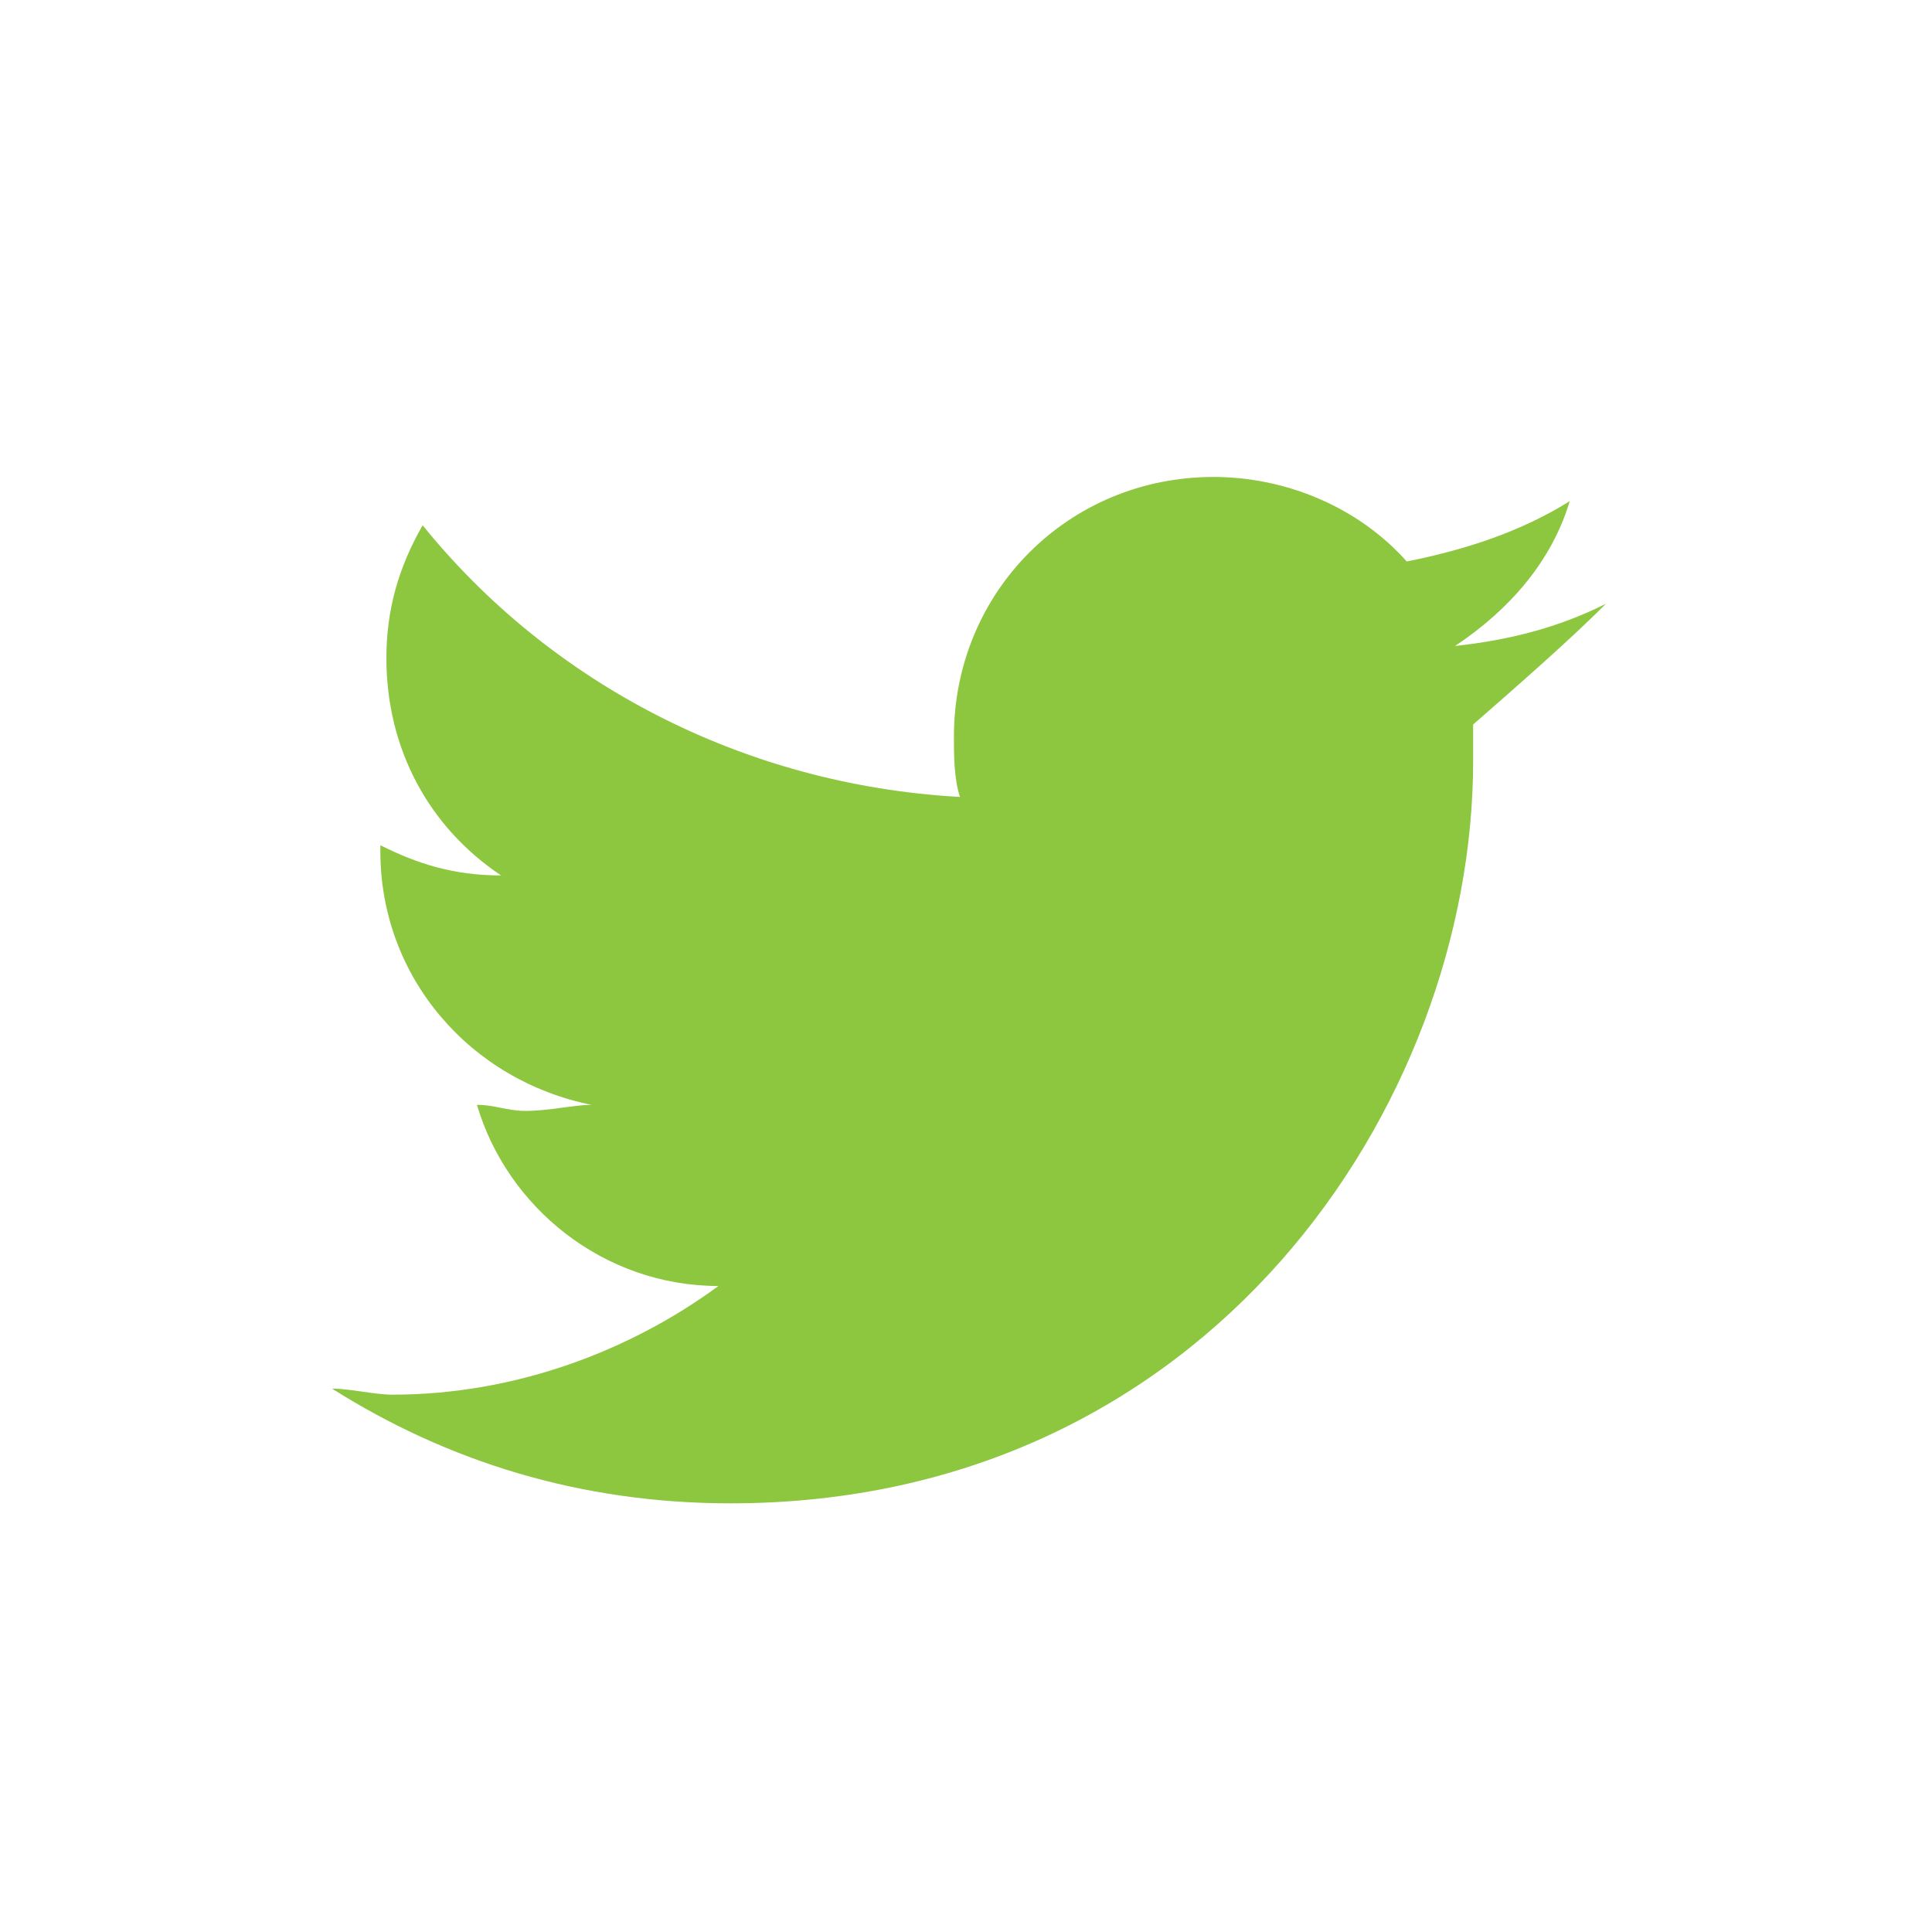
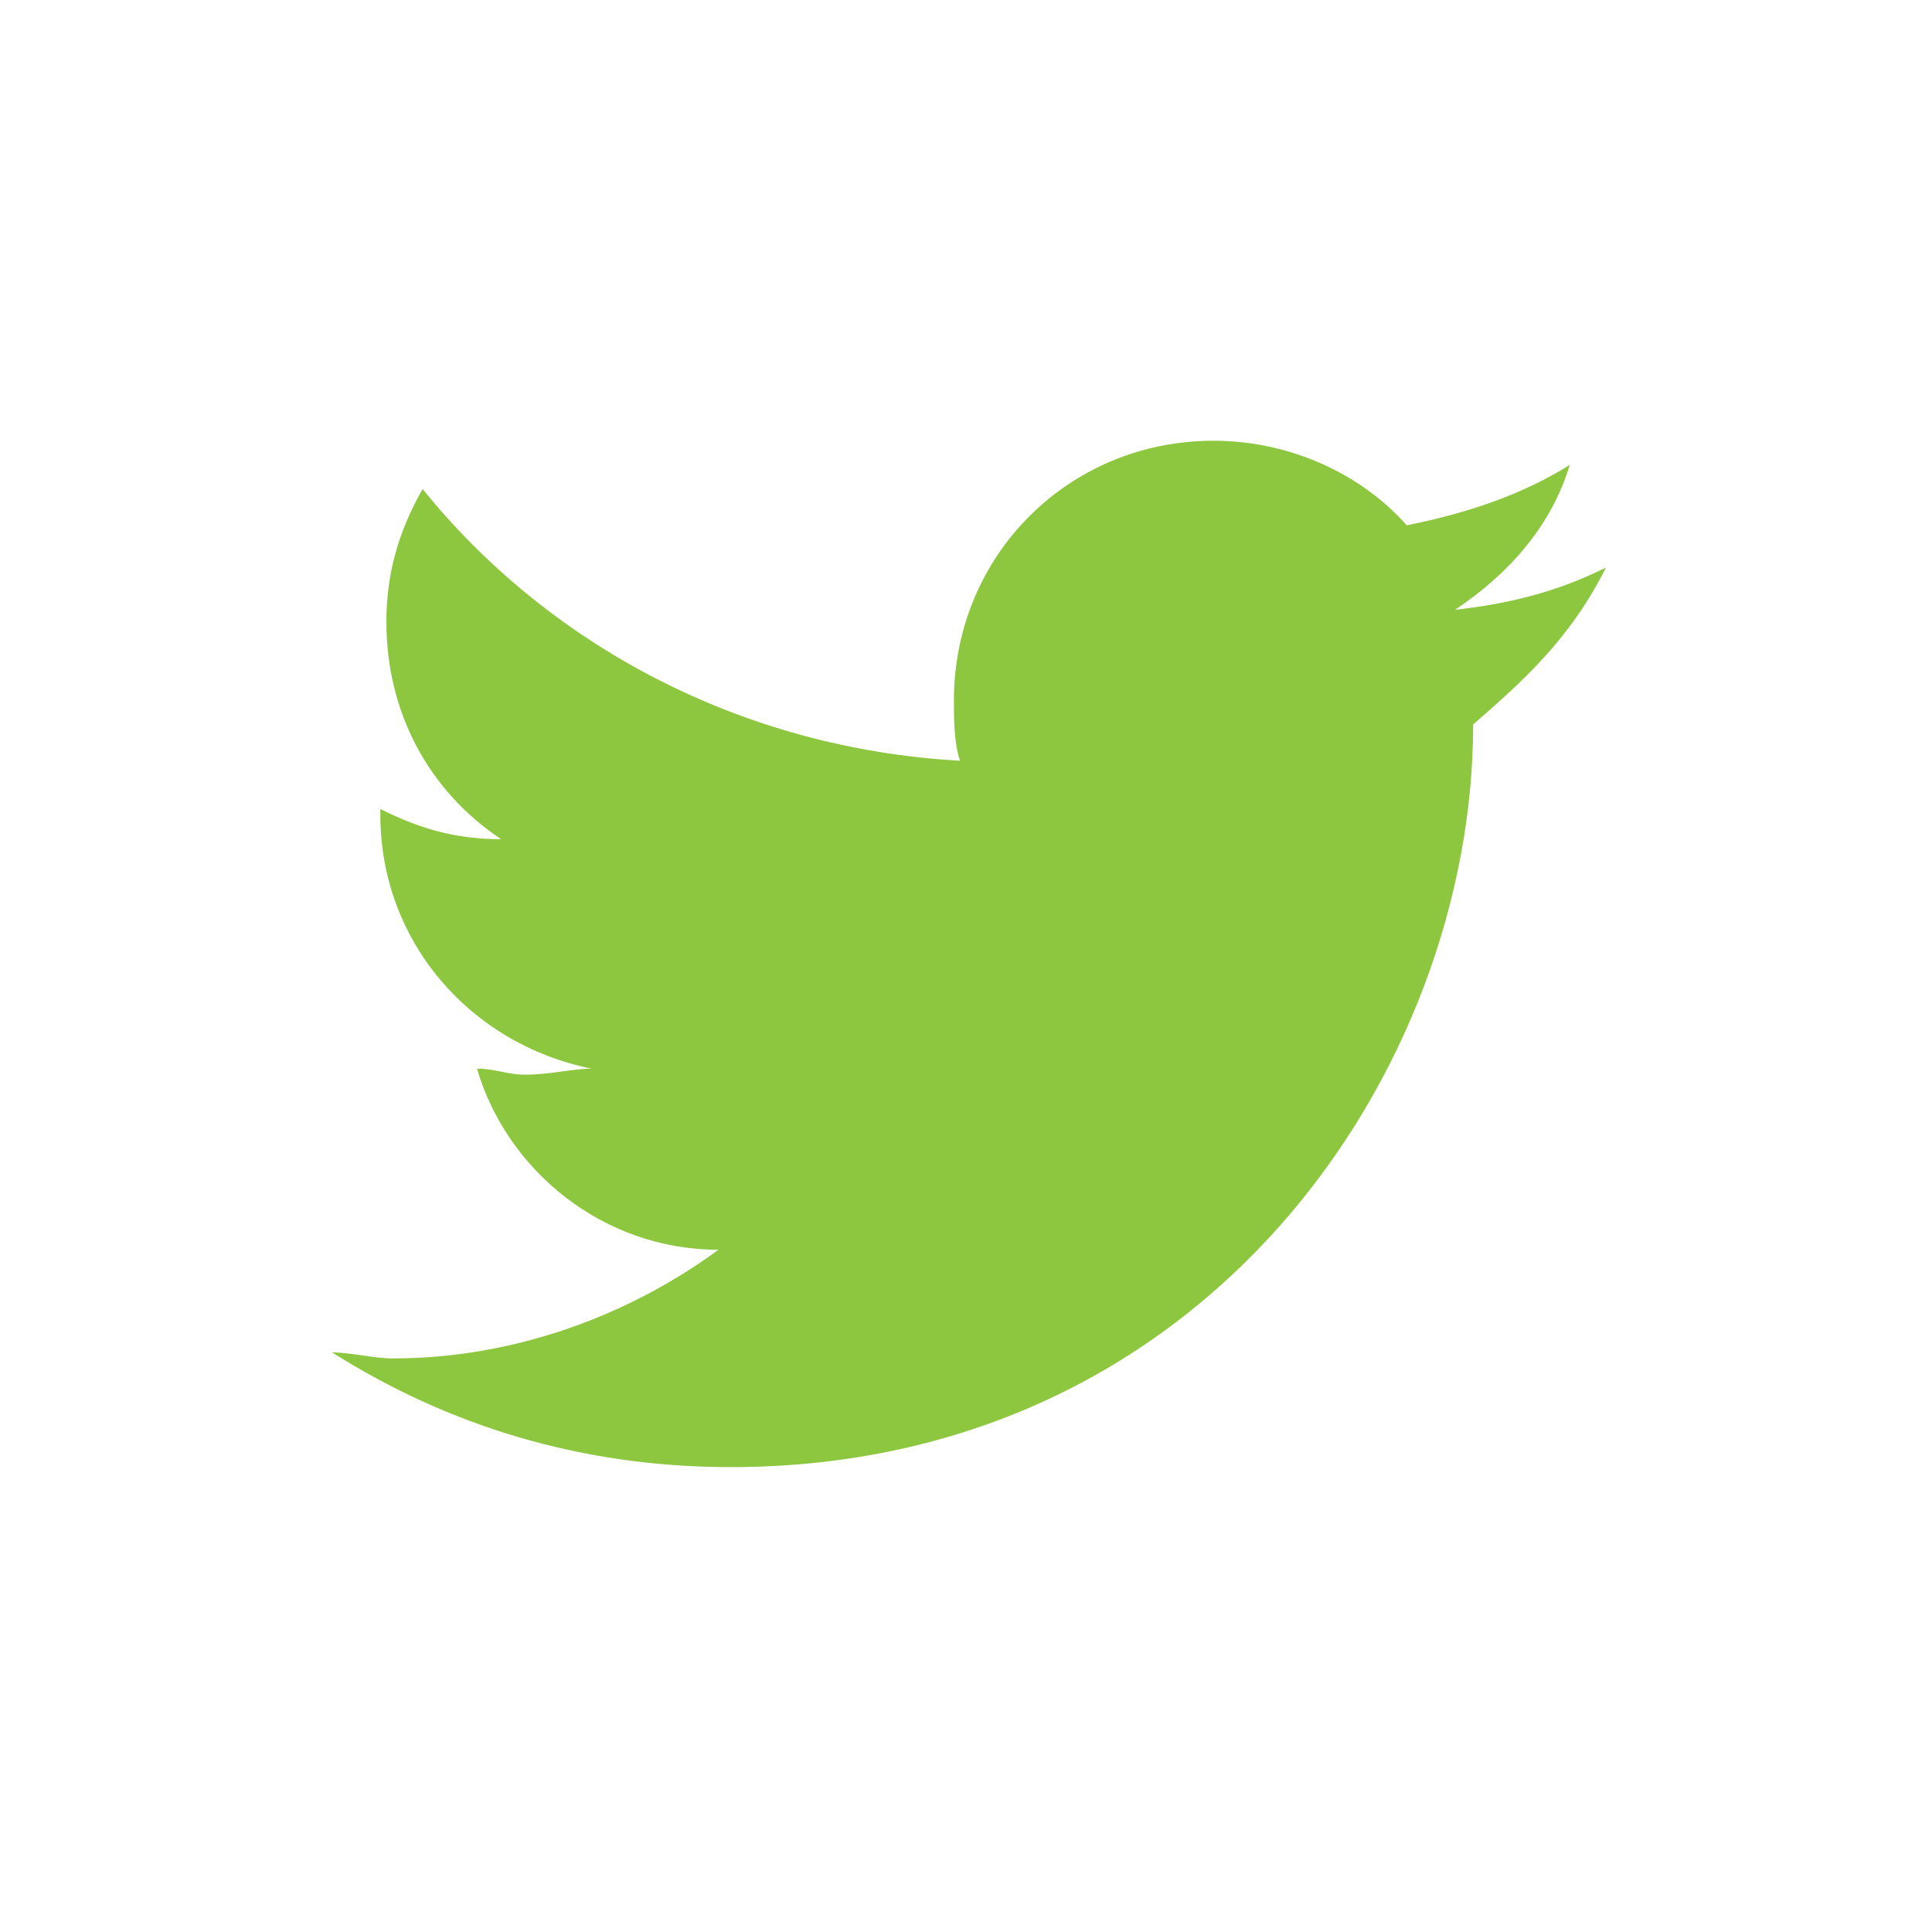
<svg xmlns="http://www.w3.org/2000/svg" version="1.1" id="Layer_1" x="0px" y="0px" viewBox="0 0 32 32" style="enable-background:new 0 0 32 32;" xml:space="preserve">
  <style type="text/css">
	.st0{enable-background:new    ;}
	.st1{fill:#8DC63F;}
</style>
  <g id="Layer_1_1_">
</g>
  <g id="_x3C_Layer_x3E_">
    <g class="st0">
-       <path class="st1" d="M24.4,12c0,0.2,0,0.4,0,0.6c0,5.7-4.4,12.3-12.3,12.3c-2.5,0-4.7-0.7-6.6-1.9c0.3,0,0.7,0.1,1,0.1    c2,0,3.9-0.7,5.4-1.8c-1.9,0-3.5-1.3-4-3c0.3,0,0.5,0.1,0.8,0.1c0.4,0,0.8-0.1,1.1-0.1c-2-0.4-3.5-2.1-3.5-4.2c0,0,0,0,0-0.1    c0.6,0.3,1.2,0.5,2,0.5c-1.2-0.8-1.9-2.1-1.9-3.6c0-0.8,0.2-1.5,0.6-2.2c2.1,2.6,5.3,4.3,8.9,4.5c-0.1-0.3-0.1-0.7-0.1-1    c0-2.4,1.9-4.3,4.3-4.3c1.2,0,2.4,0.5,3.2,1.4c1-0.2,1.9-0.5,2.7-1c-0.3,1-1,1.8-1.9,2.4c0.9-0.1,1.7-0.3,2.5-0.7    C26,10.6,25.2,11.3,24.4,12z" />
+       <path class="st1" d="M24.4,12c0,5.7-4.4,12.3-12.3,12.3c-2.5,0-4.7-0.7-6.6-1.9c0.3,0,0.7,0.1,1,0.1    c2,0,3.9-0.7,5.4-1.8c-1.9,0-3.5-1.3-4-3c0.3,0,0.5,0.1,0.8,0.1c0.4,0,0.8-0.1,1.1-0.1c-2-0.4-3.5-2.1-3.5-4.2c0,0,0,0,0-0.1    c0.6,0.3,1.2,0.5,2,0.5c-1.2-0.8-1.9-2.1-1.9-3.6c0-0.8,0.2-1.5,0.6-2.2c2.1,2.6,5.3,4.3,8.9,4.5c-0.1-0.3-0.1-0.7-0.1-1    c0-2.4,1.9-4.3,4.3-4.3c1.2,0,2.4,0.5,3.2,1.4c1-0.2,1.9-0.5,2.7-1c-0.3,1-1,1.8-1.9,2.4c0.9-0.1,1.7-0.3,2.5-0.7    C26,10.6,25.2,11.3,24.4,12z" />
    </g>
  </g>
</svg>